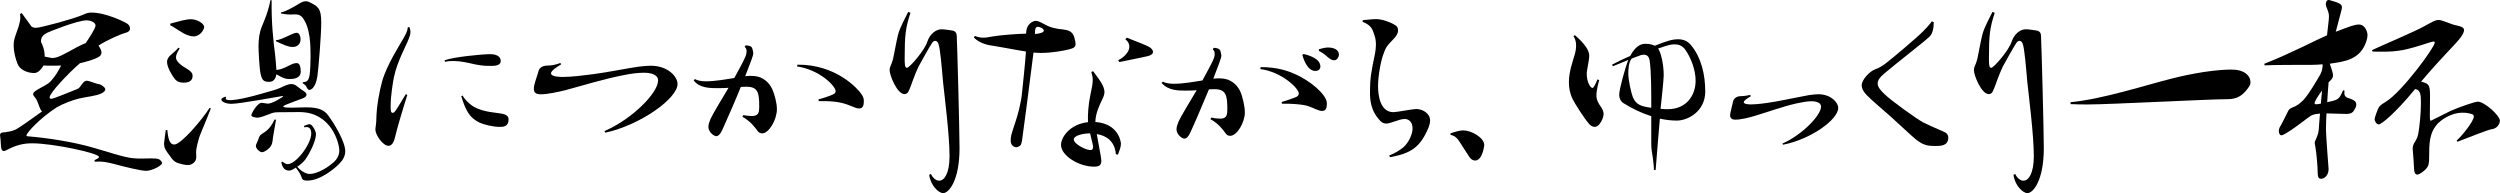
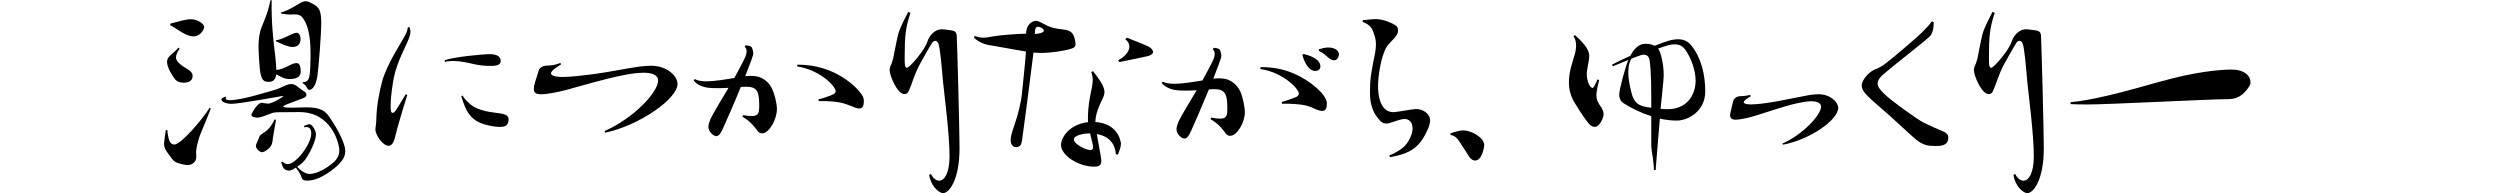
<svg xmlns="http://www.w3.org/2000/svg" id="" viewBox="0 0 570.59 44.07">
-   <path d="m21.56,36.55c.72-.32,1.04-.52,1.04-.72,0-.88-10.56-3.12-15.24-3.12-2.16,0-3.76.44-5.96,1.6-.24.12-.4.16-.56.16-.32,0-.48-.28-.56-.68-.12-.6-.08-1.68-.24-2.64,0-.08-.04-.16-.04-.24,0-.76.68-.68,1.12-.72.44-.08,1.56-.2,2.32-.56.76-.32,3.76-2.48,4.92-3.32l1.24-.88c-.16-.12-.28-.32-.4-.56-.4-.84-.64-2-1.2-2.6-.24-.28-.44-.56-.44-.8,0-.28.28-.6,1.04-1.04,1.4-.84,2.28-1.12,3-1.92,1.08-1.16,1.76-2.4,2.36-3.56-.68.04-1.36.04-2,.04-.32,0-1.76,0-2.04-.04-.12.2-.92,1.72-2.12,1.72-1.56,0-3.36-.76-3.84-2.2-.36-1-.84-2.4-.84-4.2,0-.64.08-1.2.4-2.12.36-1.12,1.12-2.8,1.12-4.2,0-.28-.04-.52-.08-.76l.4-.2,2.24,3.08c.32.2.6.28,1,.28,1.08,0,8.88-2.12,10.8-3,.68-.32,1.16-.48,1.88-.48,3.32,0,7.72,2.2,8.2,2.56.4.28.6.72.6,1.08,0,.44-.28.8-.96.96-.96.24-3.84,1.44-6.24,2.92,0,.04.04.08.08.12.32.52.6,1.04.6,1.48s-.24.8-.76,1.08c-.84.48-2.44.96-4.16,1.36-2.68,2.32-6.92,6.8-6.92,7.8,0,.16.08.32.4.32.56,0,4.76-1.8,5.64-2.12.92-.32.96-.8,1.4-1.28.28-.36.52-.72,1.12-.72.36,0,2,.64,2.4.72.76.04,1.76.8,1.76,1.24,0,.28-.24.6-.88.92-1.16.6-3.16.72-5.2,1.2-1.44.36-3.6,1.16-5.04,2-4.12,2.68-6.88,5.92-6.88,6.36,0,.16.08.24.32.24,3.92.32,10.36,1.2,15.48,2.76,6.92,2.08,7.68,2.32,10.4,2.32.88,0,1.68-.04,2.36-.04,1.64,0,1.92.24,2.28.76.08.12.12.2.12.28,0,.6-2.28,1.8-3.64,1.8-1.28,0-5.24-1-6.84-1.44-2.36-.6-3.08-.76-4.88-.64l-.08-.36ZM9.36,9.6c.24.44.84,1.6.84,3.32.24,0,1.44.32,1.72.32,1.16,0,2.4-.68,5.64-2.48.72-.36,1.44-.72,2-.92.76-1.12,2.24-3.36,2.24-4,0-.92-1.48-1.2-2-1.2-2.12,0-8.48,2.56-9.04,2.84-.88.44-1.4,1-1.4,1.92v.2Z" />
  <path d="m44.8,35.87c0,1.12-1.04,1.8-1.88,1.8-.36,0-.72-.04-1.24-.16-1.56-.36-2-.6-2.84-1.84-.84-1.16-1.4-1.72-1.4-2.92,0-.24.36-2.88.4-3.08l.36.04c.16,1.96.52,3.28,1.56,3.28,1.56,0,6.24-5.52,8.08-8.36l.28.12c-1.2,3.12-2.4,5.8-2.68,6.68-.2.8-.68,2.24-.68,3.36l.04,1.08Zm-3.8-24.8c-.48.76-.84,1.44-.84,2.04,0,1,1.36,1.92,2.64,2.68.64.4,1.16.84,1.16,1.52,0,1.32-1.12,1.56-2.08,1.56-.88,0-1.56-.28-2.04-.92-.44-.56-1.72-2.52-1.72-3.84,0-.32.08-.56.24-.84.52-.88,1.48-1.28,2.36-2.4l.28.2Zm-2.12-5.68c2.08-.56,3.56-1,4.72-1,1.28,0,3,.92,3,1.8,0,.52-.88,2.12-2.44,2.12-.32,0-.68-.08-1.08-.2-1.48-.44-2.88-1.68-4.24-2.36l.04-.36Zm25.6,31.51c.48.4.84.56,1.2.56,1.88,0,5.36-4.56,5.36-7,0-1.72-1.2-1.48-1.56-1.4l-.12-.32c.56-.16.96-.4,1.28-.4.64,0,1.48,1.6,1.48,2.28,0,1.56-1.48,4.48-2.48,5.84-.4.52-.96,1.04-1.8,1.6.56.68,1.76,1.64,2.8,1.64,2.04,0,4.48-1.8,5-2.24,1.16-.88,1.8-1.84,1.8-3.12,0-1.6-1.76-8.76-9.12-8.76l-4.88.04c-.8,0-1.32.16-1.8.36-1.16.44-2.24.88-2.92.88-.28,0-1.36-.16-1.36-.56,0-.36,1.36-2.84,2.36-2.84.2,0,1.2.2,1.4.2,1.04,0,3.52-1.52,3.52-1.72,0,0-.04-.04-.08-.04-.12,0-9.84,1.8-11.72,1.8-1.28,0-2.32-.48-2.32-1,0-.24.32-.4.92-.64l.16.12c-.04.08-.08.2-.08.28,0,.24.24.4.92.4h.36c2.84-.16,8.08-1.84,9.44-2.2,1.48-.4,1.96-.76,3.04-1.2.48-.2.88-.28,1.2-.28.4,0,.72.12,1.12.36.44.28.96.8,1.52,1.12.56.32.84.64.84.96,0,.36-.36.68-1,.88-.8.32-3.2,1.16-3.8,1.44-.32.16-.52.28-.52.36,0,.28,1.4.28,1.8.28,1.08,0,2.28-.08,3.44-.08,3.2,0,4.28.76,5.24,2.12.96,1.32,3.68,5.64,3.68,7.88,0,1.12-.52,2.04-1.48,3-.8.8-4.12,3.72-7.16,3.72-1.08,0-1.2-.32-1.36-.84-.16-.48-.52-1.16-1.28-2.12-.04,0-.08.04-.12.08-.72.44-1.08.6-1.44.6-1.28,0-1.6-1.2-1.76-1.88l.28-.16Zm-1.48-9.56c-.24,1.48-.64,3.44-.72,4.2s-.08,1.68-1.12,2.52c-.6.44-1,.68-1.36.68-.56,0-1.4-.88-1.4-1.4,0-.24.08-.48.24-.76.16-.32.4-.96.52-1.32.12-.36.48-.64,1.2-1.08,1.04-.68,1.76-1.72,2.32-2.92l.32.08ZM62,.04c-.08,5.08.36,9.16.8,12.52.12,1.2.24,2.48.28,3.4,1.48-.04,3.44-1.4,4.04-1.48.24-.04.44-.08.64-.08.68,0,.88,1,.88,1.92s-.52,1.72-2.56,1.72c-1.04,0-1.48-.24-3-1.08-.24,1.72-1.36,1.72-1.72,1.72-1.2,0-1.56-.44-1.88-1.8-.28-1.2-.48-5.32-.48-6.44.04-1.68.2-3.04.76-4.36.68-1.72,1.44-3.32,1.96-6.04h.28Zm1,9.12h.04c.96,0,3.08-1.2,3.88-1.48.28-.12.56-.2.8-.2.6,0,.88.8.88,1.52,0,.84-.52,1.72-1.8,1.72-1,0-2.08-.48-3.84-1.32l.04-.24Zm1.12-6.32c1.12-.24,2.4-.96,3.88-1.84.68-.44,1.24-.72,1.8-.72.28,0,.52.08.8.2,1.96.96,2.72,1.36,2.72,4.64,0,2.88-.6,10.28-.88,12.28-.48,3.08-1.76,3.12-1.8,3.12-.24,0-.4-.16-.56-.44-.28-.64-.52-.76-1.04-1.12l.12-.2c1-.08,1.32-.44,1.52-1.76.12-.92.2-2.52.2-4.16,0-2.24,0-6.64-1.92-8.92-.52-.6-1.2-.64-1.72-.64l-.96.04c-.52,0-1.12-.04-2.16-.24v-.24Z" />
  <path d="m93.44,6.16c.08.2.24.68.24,1.12,0,.56-.2,1.12-.4,1.6-.52,1.44-2.6,5.08-3.36,8.68-.24,1.16-.76,4.36-.76,6.56,0,1.04,0,1.64.48,1.64.12,0,.28-.08.4-.2.56-.6,2.08-3.32,2.6-4.08l.32.2c-1.32,4.16-2.4,7.92-2.8,9.64-.32,1.36-.84,1.96-1.48,1.96-1.32,0-3-2.52-3-3.68,0-.52.16-1.04.2-2.04.04-3.44.76-6.84,1.32-8.92,1.04-3.84,4.28-8.76,4.8-9.76.56-.96,1-1.72,1.08-2.64l.36-.08Zm8.04,7.6c1.92-.76,8.68-1.4,10.36-1.4,1.28,0,2.44.4,2.44,1.56s-1.6,1.12-2.48,1.12c-1.4,0-2.2-.12-3.44-.36-1.52-.36-3.32-.76-4.84-.76-.68,0-1.4.04-1.96.2l-.08-.36Zm4.12,8.04c.24.6,1.32,1.84,2.6,2.6,2.24,1.24,5.04,1.28,6.44,1.56.92.2,1.44.56,1.44,1.28,0,1.72-1.28,1.72-2.04,1.72-1.6,0-3.68-.56-4.56-.96-2.16-1.04-3.12-2.48-4.2-6.04l.32-.16Z" />
  <path d="m137.96,29.92c6.36-2.76,12.24-8.72,12.24-11.56,0-1.36-1.68-1.76-3.24-1.76-1.28,0-3.04.2-4.68.56-4.36.84-9.6,2.44-13.16,3.4-1.52.4-4.2.96-5.64.96-1.2,0-1.64-.4-1.64-1.24,0-.24.04-.48.08-.76.28-1.24.76-2.36.96-3.2.16-.84.96-1.36,2.12-1.36,1,0,2.04-.24,2.88-.6l.2.32c-.8.48-2.32,1.44-2.32,2.04,0,.84,2.16.84,2.72.84,1.92,0,4.48-.32,6.96-.64,2.88-.36,8.52-1.48,10.44-1.72,1.08-.12,1.92-.2,2.64-.2,3.96,0,6.12,2.52,6.12,4.16,0,3.32-8.48,9.36-16.48,11.12l-.2-.36Z" />
  <path d="m170.16,10.36c.32,0,1.32.04,1.52.64.12.4.24.8.24,1.2,0,.48-.56,1.92-1.84,5.2.48-.08.68-.08,1.28-.08,1.2,0,2,.2,2.68.6,1.24.68,1.92,1.76,2.2,2.4.48,1,1.08,3.16,1.08,4.56,0,2.48-1.84,5.56-3.36,5.56-.44,0-.76-.2-1-.48-.72-.96-1.6-2.24-3.52-3.32l.2-.36c.72.12,1.4.2,1.92.2,1.56,0,1.72-.72,1.72-2.28,0-3-.28-4.4-2.88-4.4-.32,0-.8,0-1.32.04-.96,2.44-3.6,8.48-4.24,9.84-.44.96-.92,1.4-1.36,1.4-.56,0-1.8-.96-1.8-2.12,0-.56.2-1.12.48-1.8.36-.88,3.04-5.32,4.12-7.12-.6.04-1.44.08-2.32.08-2,0-4.24,0-5.64-1.76l.28-.32c.56.36,1.56.52,2.44.52,2.16,0,4.56-.44,6.56-.76.84-1.56,1.8-3.28,2.28-4.32.36-.72.52-1.28.52-1.76,0-.44-.12-.76-.44-1.04l.2-.32Zm11.84,4.4c8.8-.08,13.8,5.48,14.64,6.76.4.6.52,1.04.52,1.52,0,1-.2,1.72-1.08,1.72-.4,0-.92-.16-1.52-.44-1.8-.72-3.24-1.32-7.68-1.24l-.08-.4c.72-.16,2.72-.8,3.4-1.16.36-.16.52-.44.52-.72,0-1.12-3.56-4.84-8.8-5.64l.08-.4Z" />
  <path d="m207.8,2.92c-1.12,3.44-1.32,5.12-1.32,10.24,0,1.44,0,2.32.52,2.32.56,0,4.08-4,4.68-6.04.56-1.68,1.96-2.76,3.2-2.76.68,0,1.76.2,2.16.24.64.08,1.24.24,1.32,1.16.12,2.16.64,21.72.64,25.76,0,7.2-2.36,10.24-3.76,10.24-.96,0-2.88-1.72-3.16-4.2l.4-.16c.24.56.96,1.52,1.88,1.52,1.12,0,2.36-1.56,2.36-5.64,0-4.84-1.2-14.08-1.48-16.84-.28-3.12-.64-7.8-1.08-8.84-.16-.4-.44-.6-.72-.6-.24,0-.48.16-.68.44-.44.6-2.72,4.68-3.12,5.44-.4.8-.88,2.04-1.2,2.88-.24.64-.68,2-1.12,2.84-.2.4-.56.56-.88.56-1.68,0-3.4-4.28-3.4-5.48,0-.32.08-.6.2-.92.28-.56.44-1.12.6-1.68.2-.84.72-3.88,1.12-5.44.44-1.76,1.68-3.88,2.32-5.24l.52.2Z" />
  <path d="m222.48,8.2c.72.28,1.32.4,1.96.4.6,0,1.24-.12,2.12-.28,1.48-.28,5.52-.6,7.64-.64,0-2.4,1.76-2.92,2.16-2.92.44,0,.96.2,1.68.6,1.8,1.04,3.04,1.2,4.56,1.36,1.16.16,2.24.36,2.64,1.96.16.6.24,1.04.24,1.4,0,.6-.36.92-1.52,1.2-1.36.32-3.84.8-6.4.8-.56,0-1.12-.04-1.68-.08-.6,5-2.44,18.96-2.6,19.96-.2,1.16-.32,1.24-.76,1.48-.2.12-.36.16-.56.16-.68,0-1.28-.56-1.28-1.48,0-1.04.08-1.28.96-3.92.64-1.84,1.44-4.8,1.64-7.16.16-1.76.68-6.2.88-9.28-3.04-.48-6.16-1.12-7.32-1.28-1.28-.16-3.08-.48-4.56-1.88l.2-.4Zm15.76-1.2c0-.44-.84-.88-1.32-.88-.44,0-.72.24-.72,1.64.8-.04,2.04-.28,2.04-.76Zm11.24,9.24c1.6,2.12,2.6,3.52,2.6,4.76,0,.48-.16,1-.52,1.72-.72,1.48-1.52,3.24-1.56,5.12,5.52.4,5.84,4.84,5.84,4.96,0,.84-.36,1.56-.68,2.48l-.48-.08c-.24-3.08-2.32-4.28-4.36-4.6.92,5.04,1.04,5.6,1.04,6.08,0,.88-.32,1.36-1.64,1.36-3.56,0-7.56-2.56-7.56-4.96,0-1.72,1.96-4.72,6.16-5.2-.08-1.64.08-4,.52-6.08.36-1.64.56-2.68.56-3.56,0-.6-.12-1.16-.32-1.8l.4-.2Zm0,17.32c0-.24-.04-.56-.68-3.12-1.48,0-3.72.44-3.72,1.4s2.48,2.28,3.6,2.4c.48.08.8-.12.8-.68Zm7.72-24.96c2.28.96,4.76,1.76,5.48,2.4.28.28.48.56.48.84,0,.4-.36.76-1.16.96-1.28.32-5.64,1.16-6.52,1.36l-.28-.4c1.48-.76,2.56-1.96,2.56-3.12,0-.6-.28-1.2-.92-1.68l.36-.36Z" />
-   <path d="m277,10.92c.44,0,1.28.08,1.52.64.08.32.24.84.24,1.2,0,.48-1,3-1.84,5.2.36-.04.64-.08,1.28-.08,1.16,0,2,.2,2.68.6,1.24.68,1.92,1.76,2.2,2.4.56,1.24,1.04,3.52,1.04,4.76,0,2.28-1.76,5.36-3.36,5.36-.4,0-.72-.16-.96-.48-.72-.96-1.6-2.24-3.52-3.32l.16-.36c.8.16,1.52.24,2.08.24,1.56,0,1.6-1,1.6-2.28,0-3.08-.36-4.44-2.88-4.44-.36,0-.8,0-1.32.04-1,2.44-3.6,8.52-4.24,9.84-.44.96-.92,1.4-1.36,1.4-.56,0-1.8-.96-1.8-2.12,0-.52.2-1.12.48-1.8.36-.88,3.04-5.32,4.12-7.12-.64.04-1.56.08-2.52.08-1.64,0-4,0-5.48-1.76l.28-.28c.6.32,1.56.48,2.48.48,2.16,0,4.56-.44,6.56-.76.84-1.56,1.8-3.28,2.28-4.32.36-.68.52-1.28.52-1.76,0-.4-.12-.76-.44-1l.2-.36Zm10.72,4.4c3.76-.04,6.32.92,7.6,1.48,3.72,1.56,7.52,4.84,7.52,6.76,0,1.04-.2,1.76-1.08,1.76-.4,0-.92-.16-1.48-.4-.88-.4-1.76-.8-2.8-.96-.72-.12-2.92-.36-4.88-.28l-.08-.4c.68-.2,2.68-.84,3.36-1.16.36-.2.56-.48.56-.8,0-1.08-3.76-4.88-8.8-5.56l.08-.44Zm9.8-3c.8.2,3.84.92,3.84,2.88,0,.68-.6,1-1.12,1-1.88,0-2.76-2.8-3-3.64l.28-.24Zm3.52-1.08c.6-.2,1.48-.4,2.08-.4.84,0,1.64.2,2.08.68.24.28.4.56.4.92,0,.4-.36,1.32-1.08,1.32-.64,0-1.08-.36-2.04-1.2-.52-.44-1.04-.72-1.48-.96l.04-.36Z" />
+   <path d="m277,10.92c.44,0,1.28.08,1.52.64.08.32.24.84.24,1.2,0,.48-1,3-1.84,5.2.36-.04.64-.08,1.28-.08,1.16,0,2,.2,2.68.6,1.24.68,1.92,1.76,2.2,2.4.56,1.24,1.04,3.52,1.04,4.76,0,2.28-1.76,5.36-3.36,5.36-.4,0-.72-.16-.96-.48-.72-.96-1.6-2.24-3.52-3.32l.16-.36c.8.16,1.52.24,2.08.24,1.56,0,1.6-1,1.6-2.28,0-3.08-.36-4.44-2.88-4.44-.36,0-.8,0-1.32.04-1,2.44-3.6,8.52-4.24,9.84-.44.96-.92,1.4-1.36,1.4-.56,0-1.8-.96-1.8-2.12,0-.52.2-1.12.48-1.8.36-.88,3.04-5.32,4.12-7.12-.64.04-1.56.08-2.52.08-1.64,0-4,0-5.48-1.76l.28-.28c.6.32,1.56.48,2.48.48,2.16,0,4.56-.44,6.56-.76.84-1.56,1.8-3.28,2.28-4.32.36-.68.52-1.28.52-1.76,0-.4-.12-.76-.44-1l.2-.36Zm10.72,4.4c3.76-.04,6.32.92,7.6,1.48,3.72,1.56,7.52,4.84,7.52,6.76,0,1.04-.2,1.76-1.08,1.76-.4,0-.92-.16-1.48-.4-.88-.4-1.76-.8-2.8-.96-.72-.12-2.92-.36-4.88-.28l-.08-.4c.68-.2,2.68-.84,3.36-1.16.36-.2.56-.48.56-.8,0-1.08-3.76-4.88-8.8-5.56l.08-.44m9.8-3c.8.2,3.84.92,3.84,2.88,0,.68-.6,1-1.12,1-1.88,0-2.76-2.8-3-3.64l.28-.24Zm3.52-1.08c.6-.2,1.48-.4,2.08-.4.84,0,1.64.2,2.08.68.24.28.4.56.4.92,0,.4-.36,1.32-1.08,1.32-.64,0-1.08-.36-2.04-1.2-.52-.44-1.04-.72-1.48-.96l.04-.36Z" />
  <path d="m311.04,4.6c1.12-.08,2.12-.24,3-.24,1.56,0,3.28.76,3.88,1.08.88.48,1.16.68,1.16,1.6,0,1.04-1.28,2.08-1.88,2.76-.88.92-1.08,1.56-1.32,2.2-.76,1.84-1.36,5.4-1.36,7.68,0,1.88.4,5.92,3.52,5.92.76,0,4.36-.72,5.2-.72,1.44,0,3.16,1,3.16,2.6,0,.48-.12.96-.28,1.44-1.92,4.72-4.08,6.08-8.88,6.96l-.16-.4c1.2-.48,2.28-1.08,3.24-1.88,1.2-1.04,2.08-3.04,2.08-4.24,0-1.56-.88-2.2-1.8-2.2-.68,0-1.4.24-2.92.76-.48.16-.88.28-1.28.28-.48,0-.92-.16-1.32-.56-2.4-2.44-2.4-5.2-2.4-6.72,0-3.04.28-4.48,1.16-8.76.12-.72.2-1.4.2-1.96,0-1.28-.24-1.88-.56-2.8-.32-.96-.84-1.8-2.48-2.4l.04-.4Z" />
  <path d="m331.04,30.44c1.08-.36,2.08-.68,2.92-.68,1.84,0,4.8,1.64,4.8,3.36,0,.24-.44,3.52-2.08,3.52-.4,0-.88-.2-1.28-.76-.52-.72-1.4-2.24-2.12-3.28-.56-.92-1.16-1.64-2.2-1.8l-.04-.36Z" />
  <path d="m365,18.28c-.04.08-.64,2.28-.64,3.44,0,1.08.4,1.8,1.12,2.8.32.52.52,1,.52,1.52,0,.84-.88,2.92-2.04,2.92-.44,0-.92-.28-1.24-.64-1.2-1.36-3.2-4.56-3.76-5.64-.64-1.28-.88-2.6-.88-3.88,0-2.48.88-4.76,1.32-6.32.24-.84.32-1.52.32-2.12,0-1-.28-1.64-.6-2.08l.32-.28c1.48,1.32,3.28,3.08,3.28,4.72,0,.32-.04.68-.12,1.16l-.4,2.36c-.04.24-.04.44-.04.68,0,1.84.84,3.16,1.32,3.16q.32,0,1.12-1.96l.4.16Zm11.88,8.24c-2.28-.72-4.48-1.8-6.32-2.96-.76-.48-1-1.24-1-1.96,0-1.24,1.48-6.52,2.08-7.92-1.72.68-3.12,1.28-3.52,1.44l-.2-.36c.76-.44,2.36-1.2,4.16-2,1.44-2.76,2.96-2.76,3.52-2.76.88,0,1.48.16,2.08.44,2.68-1.08,4-1.48,5.32-1.48s2.24.48,3,1.4c2.28,2.8,3.2,6.64,3.2,10.52,0,4.48-3.88,6.64-6.52,6.64-1.24,0-2.56-.16-3.84-.44-.24,2.96-.76,8.88-.96,11.72h-.4c0-.88-.12-1.72-.24-2.76-.16-1.16-.36-1.84-.36-3.2v-6.32Zm-4.48-13.16c-.76.92-.76,2.84-.76,3.48,0,1.36.6,4.24,1.08,5.44.72,1.56,1.72,2,4.16,2.32,0-3.8,0-8.16-.36-10.72-.16-1.04-.64-1.4-1.4-1.4q-.16,0-.56.08l-2.16.8Zm6.04-2.28c.6.76,1.28,3.52,1.28,6.12,0,1.08-.6,6.44-.72,7.64.64.08,1.2.08,1.68.08,4.16,0,6.32-3.08,6.32-6.52,0-2.44-1.08-5.28-2.4-7.12-.64-.84-1.44-1.16-2.36-1.16-1,0-1.56.2-3.8.96Z" />
  <path d="m406.83,32.75c4.44-1.92,8.8-6.44,8.8-8.4,0-.84-.92-1.24-2.2-1.24-.88,0-2.08.2-3.36.48-3.2.72-7.04,2.12-9.64,2.88-1.12.36-3.16.84-4.28.84-.4,0-1.28,0-1.28-1.04,0-.44.6-2.64.68-3.12.16-.6.68-1.16,1.68-1.2.72,0,1.56-.12,2.24-.28l.12.32c-.6.32-1.6.96-1.6,1.32,0,.52,1.36.52,1.68.52,1.4,0,3.4-.28,5.32-.6,2.12-.36,6.44-1.28,7.88-1.52.88-.12,1.56-.2,2.16-.2,2.8,0,4.52,1.84,4.52,3.12,0,2.68-6.32,7.2-12.6,8.4l-.12-.28Z" />
  <path d="m441.35,5.04c0,1.32-.24,2.64-.96,3.32-1.04,1.04-7.24,5.8-10.36,8.44-1.04.88-1.48,1.56-1.48,2.24,0,.76.56,1.48,1.52,2.4,1.56,1.56,7.44,5.72,8.76,6.44,1.68.84,4,1.84,4.76,2.16.68.28,1.08.72,1.08,1.36,0,1.92-1.76,1.92-3,1.92-1.56,0-2.68-.12-4.36-1.48-.84-.64-3.96-3.6-5.8-5.24-1.72-1.56-4.36-3.72-5.4-4.84-.72-.72-1.2-1.48-1.2-2.32,0-1.2,1.76-3.16,3.12-3.64.72-.24,1.6-.76,2.24-1.24,1.68-1.28,7.32-6.04,8.6-7.36.92-.92,1.36-1.4,2.04-2.32l.44.16Z" />
  <path d="m455.27,2.92c-1.12,3.44-1.32,5.12-1.32,10.24,0,1.44,0,2.32.52,2.32.56,0,4.08-4,4.68-6.04.56-1.68,1.96-2.76,3.2-2.76.68,0,1.76.2,2.16.24.64.08,1.24.24,1.32,1.16.12,2.16.64,21.72.64,25.76,0,7.2-2.36,10.24-3.76,10.24-.96,0-2.88-1.72-3.16-4.2l.4-.16c.24.56.96,1.52,1.88,1.52,1.12,0,2.36-1.56,2.36-5.64,0-4.84-1.2-14.08-1.48-16.84-.28-3.12-.64-7.8-1.08-8.84-.16-.4-.44-.6-.72-.6-.24,0-.48.16-.68.44-.44.6-2.72,4.68-3.12,5.44-.4.8-.88,2.04-1.2,2.88-.24.64-.68,2-1.12,2.84-.2.4-.56.56-.88.56-1.68,0-3.4-4.28-3.4-5.48,0-.32.08-.6.2-.92.28-.56.44-1.12.6-1.68.2-.84.72-3.88,1.12-5.44.44-1.76,1.68-3.88,2.32-5.24l.52.2Z" />
  <path d="m472.6,23.32c7.28-.68,17.36-3.96,22.96-5.36,1.24-.32,8.2-2.08,13.8-2.08,2.88,0,4.28,1.4,4.28,2.92,0,.36-.12.72-.4,1.08-1.88,2.76-3.64,2.76-5.32,2.76-4.48.04-26.44,1.2-31.4,1.2-1.28,0-2.64,0-3.96-.08l.04-.44Z" />
-   <path d="m531.47,4.88c.04-.44.08-.8.08-1.12,0-.6-.12-1-.32-1.52-.2-.52-.4-.88-.4-1.32,0-.24.16-.92.6-.92.08,0,.2,0,.32.04,1.88.56,2.76.8,2.76,1.6,0,.32-.08.68-.24,1.2l-1.16,4.4c3.48-1.32,4.32-1.64,5.28-1.64,1.44,0,1.96,1.72,1.96,2.4,0,.44-.08.88-.28,1.48-1.4,4.08-4.76,4.56-8.24,5.04,0,.04-.04.12-.04.2.16.4.32.92.52,1.56.12.4.16.72.16.96,0,.68-.4.92-1,1.56-.12,1.48-.24,3.04-.32,4.52,2.6-.56,2.68-.6,3.64-2.72l.32.08c-.04.2-.04.4-.04.56,0,.6.24.84.64,1.04.4.16,1.16.36,1.6.68.32.2.48.52.48.92,0,.2-.04.44-.16.68-.52,1.08-.88,1.44-2.16,1.44-.64,0-3.76-.12-4.48-.12-.04.6-.12,2.24-.12,3.68s.6,8.92.6,9c0,1.36-.84,2.24-1.76,2.24-.4,0-.72-.28-.72-1.16,0-1.4-.28-4.84-.56-6.28-.08-.36-.12-.6-.12-.76,0-.32.12-.48.28-.84.2-.48.52-1.16.64-2.16,0-.32.12-1.8.28-3.68-1.52.16-1.76.2-3.08,1.2-.24.2-4.88,3.76-5.72,3.76-.44,0-.6-.6-.6-1,0-.56.32-1.04.6-1.52.36-.6,1.16-2.32,1.52-3,.32-.68.88-.76,1.4-1,.52-.24,1.28-.68,2.04-1.48,1.24-1.28,3.2-4.64,3.92-5.92.44-.8.52-1.6.52-2.28-.96.08-1.88.12-2.56.12-2.28,0-9.16,0-10.68.12l-.08-.36c6.12-2.4,12.24-5.64,14.08-6.4l.24-.08.36-3.2Zm-1.48,15.76c-1.04,1.36-1.72,2.56-1.72,2.92,0,.16.12.24.4.24.24,0,.76-.08,1.04-.16.08-1,.16-1.96.28-3Zm30.71,11.44c1.48-1.36,3.92-4.48,3.92-5.52,0-.32-.24-.48-.72-.6-.44-.12-1.04-.24-1.8-.24-2.96,0-5.16,1.92-5.64,2.4-2.04,2.16-2.04,4.6-2.04,7.92,0,1.4-.16,1.88-.76,2.56-.36.36-1.36,1.24-1.96,1.24-.44,0-.68-.44-.72-1.2-.04-.64-.12-2.56-.24-3.72-.04-.32-.08-.64-.08-.88,0-.68.16-1.08.44-1.56.52-.76.76-1.36.92-2.44.2-1.32.52-4.16.52-6.4,0-1.76,0-3.12-1.32-3.32-4.6,5.6-7.72,8.08-8.32,8.08-.44,0-.92-.68-.92-1.16,0-.32.16-.72.36-1.32.6-1.68.68-1.76,2.16-2.68,3.64-2.16,11.2-12.44,11.2-13.52,0-.16-.08-.24-.28-.24-.16,0-.44.08-.72.16-5.76,1.88-7.36,2.16-11.12,2.16-.8,0-1.48,0-2.08-.04l-.12-.32c1.68-.8,10-4.36,11.76-5.36,2.32-1.28,2.76-1.52,3.4-1.52.44,0,.92.16,1.68.44,1.12.44,1.92.72,2.44.8,1.12.24,1.72.48,1.72,1.08,0,.4-.24.88-.72,1.6-1.36,1.84-4.32,4.48-9.08,10.16,2.04.44,2.04,1,2.04,3.8,0,1.4-.04,2.96-.04,3.88,0,1.16.08,1.24.24,1.24.08,0,3.76-1.92,4.48-2.24,1.88-.84,5.56-2.12,6.24-2.12,1.44,0,5.04,3.12,5.04,4.4,0,.16-.28,1.68-1.84,1.88-.92.12-5.52,2-7.88,2.88l-.16-.28Z" />
</svg>